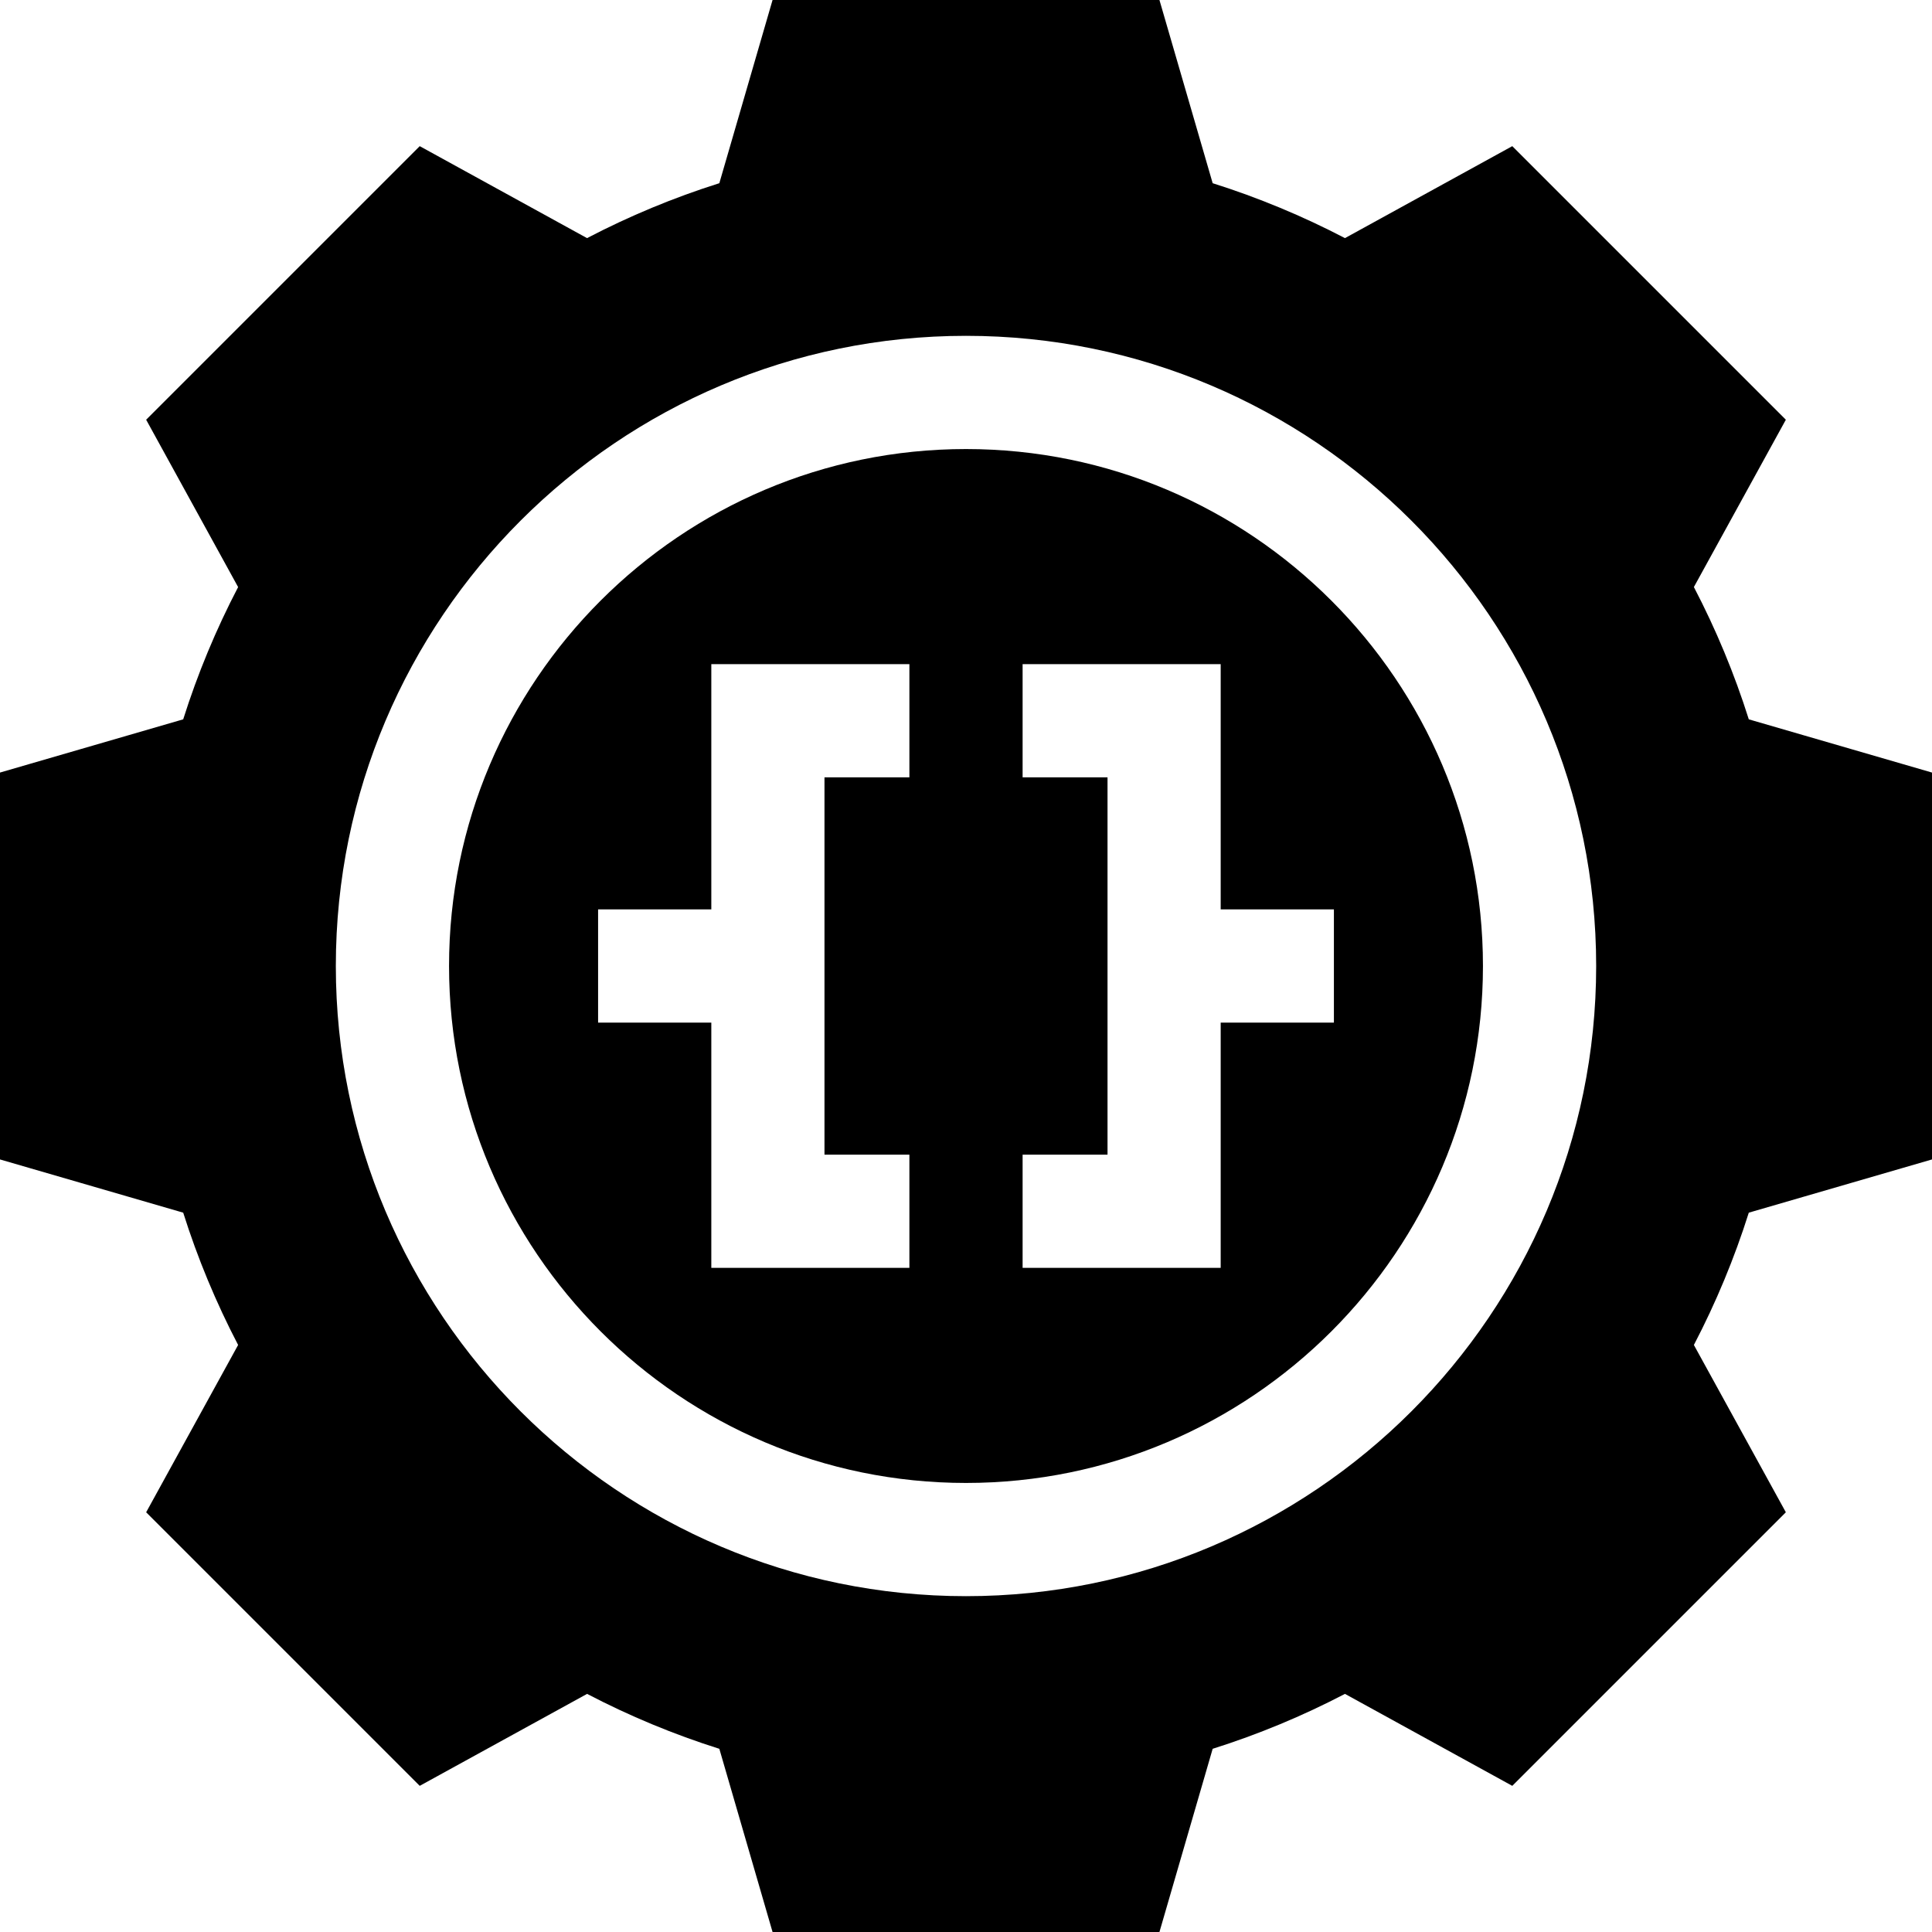
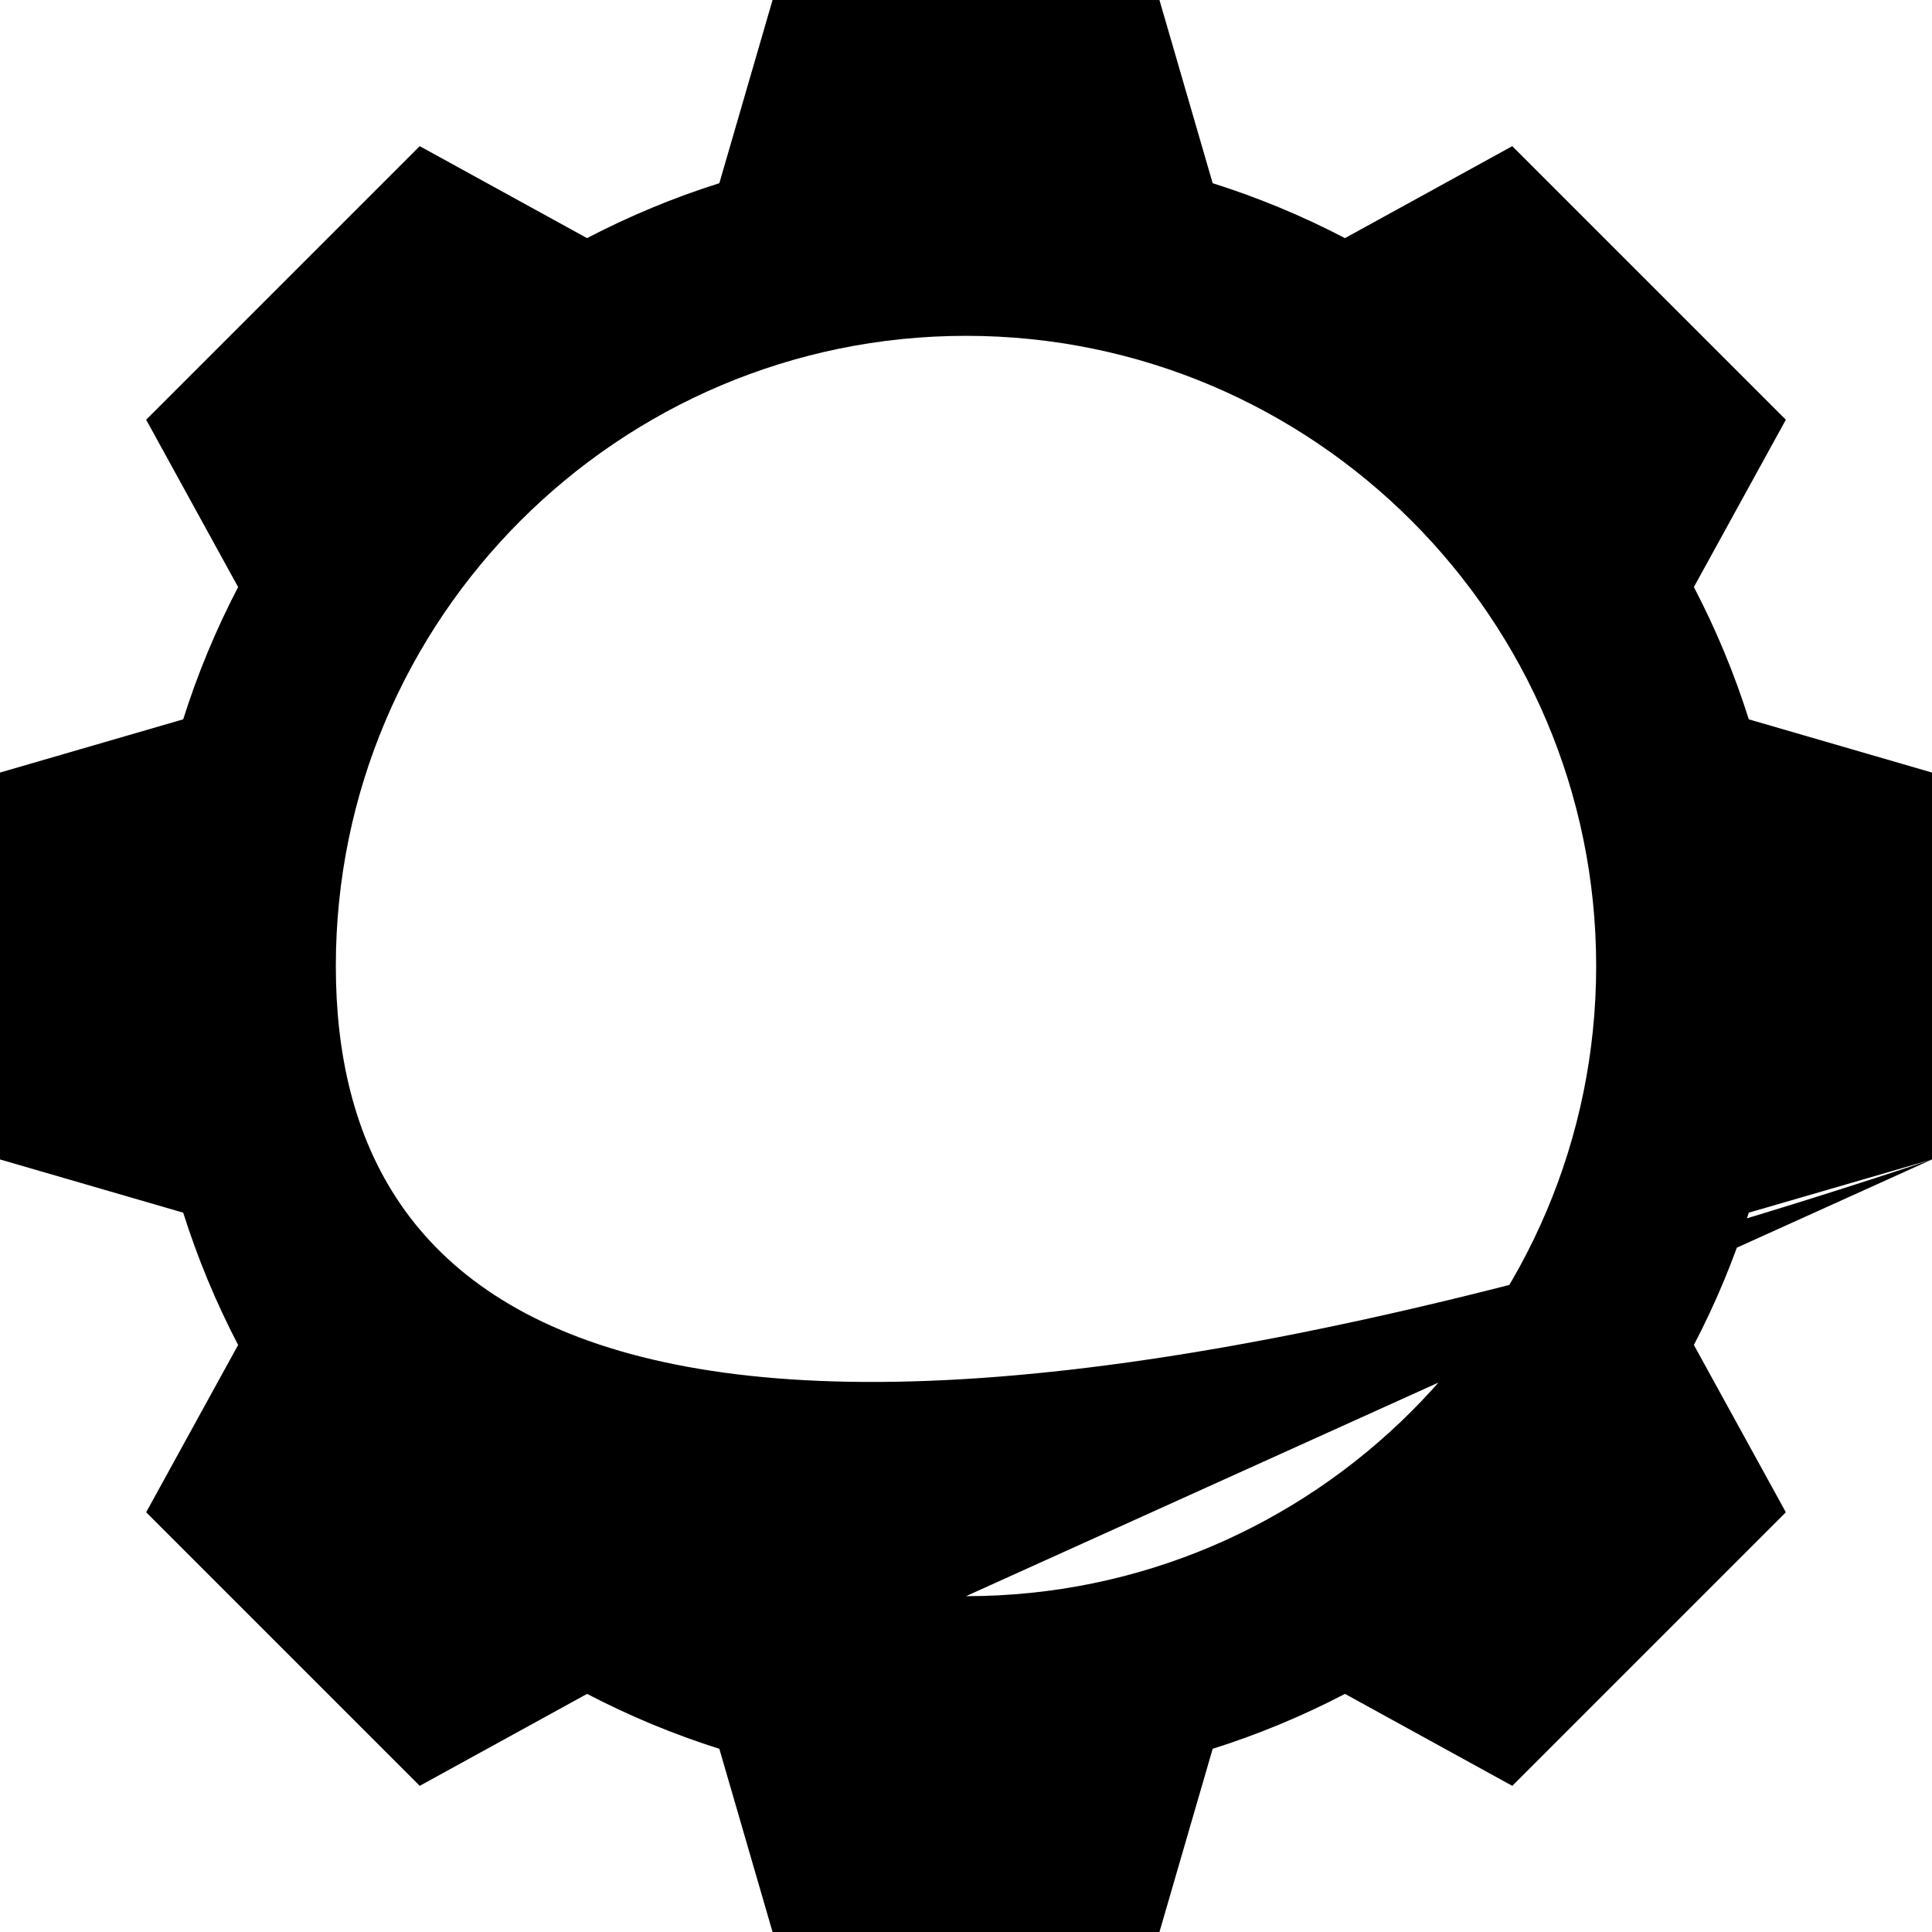
<svg xmlns="http://www.w3.org/2000/svg" width="40" height="40" viewBox="0 0 40 40" fill="none">
  <g clip-path="url(#clip0_3528_16374)">
-     <path d="M20 9.297C14.098 9.297 9.297 14.098 9.297 20C9.297 25.902 14.098 30.703 20 30.703C25.902 30.703 30.703 25.902 30.703 20C30.703 14.098 25.902 9.297 20 9.297ZM18.828 16.094H17.07V23.906H18.828V26.25H14.727V21.172H12.383V18.828H14.727V13.75H18.828V16.094ZM25.273 21.172V26.25H21.172V23.906H22.93V16.094H21.172V13.75H25.273V18.828H27.617V21.172H25.273Z" fill="black" />
-     <path d="M40 24.005V15.995L36.207 14.893C35.909 13.948 35.528 13.032 35.07 12.154L36.974 8.69L31.31 3.026L27.846 4.93C26.968 4.472 26.051 4.091 25.107 3.793L24.005 0H15.995L14.893 3.793C13.948 4.091 13.032 4.472 12.154 4.93L8.69 3.026L3.026 8.69L4.93 12.155C4.472 13.032 4.091 13.949 3.793 14.893L0 15.995V24.005L3.793 25.107C4.091 26.051 4.472 26.968 4.93 27.846L3.026 31.31L8.69 36.974L12.155 35.07C13.032 35.528 13.949 35.909 14.893 36.207L15.995 40H24.005L25.107 36.207C26.051 35.909 26.968 35.528 27.846 35.07L31.31 36.974L36.974 31.31L35.07 27.846C35.528 26.968 35.909 26.051 36.207 25.107L40 24.005ZM20 33.047C12.806 33.047 6.953 27.194 6.953 20C6.953 12.806 12.806 6.953 20 6.953C27.194 6.953 33.047 12.806 33.047 20C33.047 27.194 27.194 33.047 20 33.047Z" fill="black" />
+     <path d="M40 24.005V15.995L36.207 14.893C35.909 13.948 35.528 13.032 35.07 12.154L36.974 8.69L31.31 3.026L27.846 4.93C26.968 4.472 26.051 4.091 25.107 3.793L24.005 0H15.995L14.893 3.793C13.948 4.091 13.032 4.472 12.154 4.93L8.69 3.026L3.026 8.69L4.93 12.155C4.472 13.032 4.091 13.949 3.793 14.893L0 15.995V24.005L3.793 25.107C4.091 26.051 4.472 26.968 4.93 27.846L3.026 31.31L8.69 36.974L12.155 35.07C13.032 35.528 13.949 35.909 14.893 36.207L15.995 40H24.005L25.107 36.207C26.051 35.909 26.968 35.528 27.846 35.07L31.31 36.974L36.974 31.31L35.07 27.846C35.528 26.968 35.909 26.051 36.207 25.107L40 24.005ZC12.806 33.047 6.953 27.194 6.953 20C6.953 12.806 12.806 6.953 20 6.953C27.194 6.953 33.047 12.806 33.047 20C33.047 27.194 27.194 33.047 20 33.047Z" fill="black" />
  </g>
  <defs>
    <clipPath id="clip0_3528_16374">
      <rect width="40" height="40" fill="white" />
    </clipPath>
  </defs>
</svg>